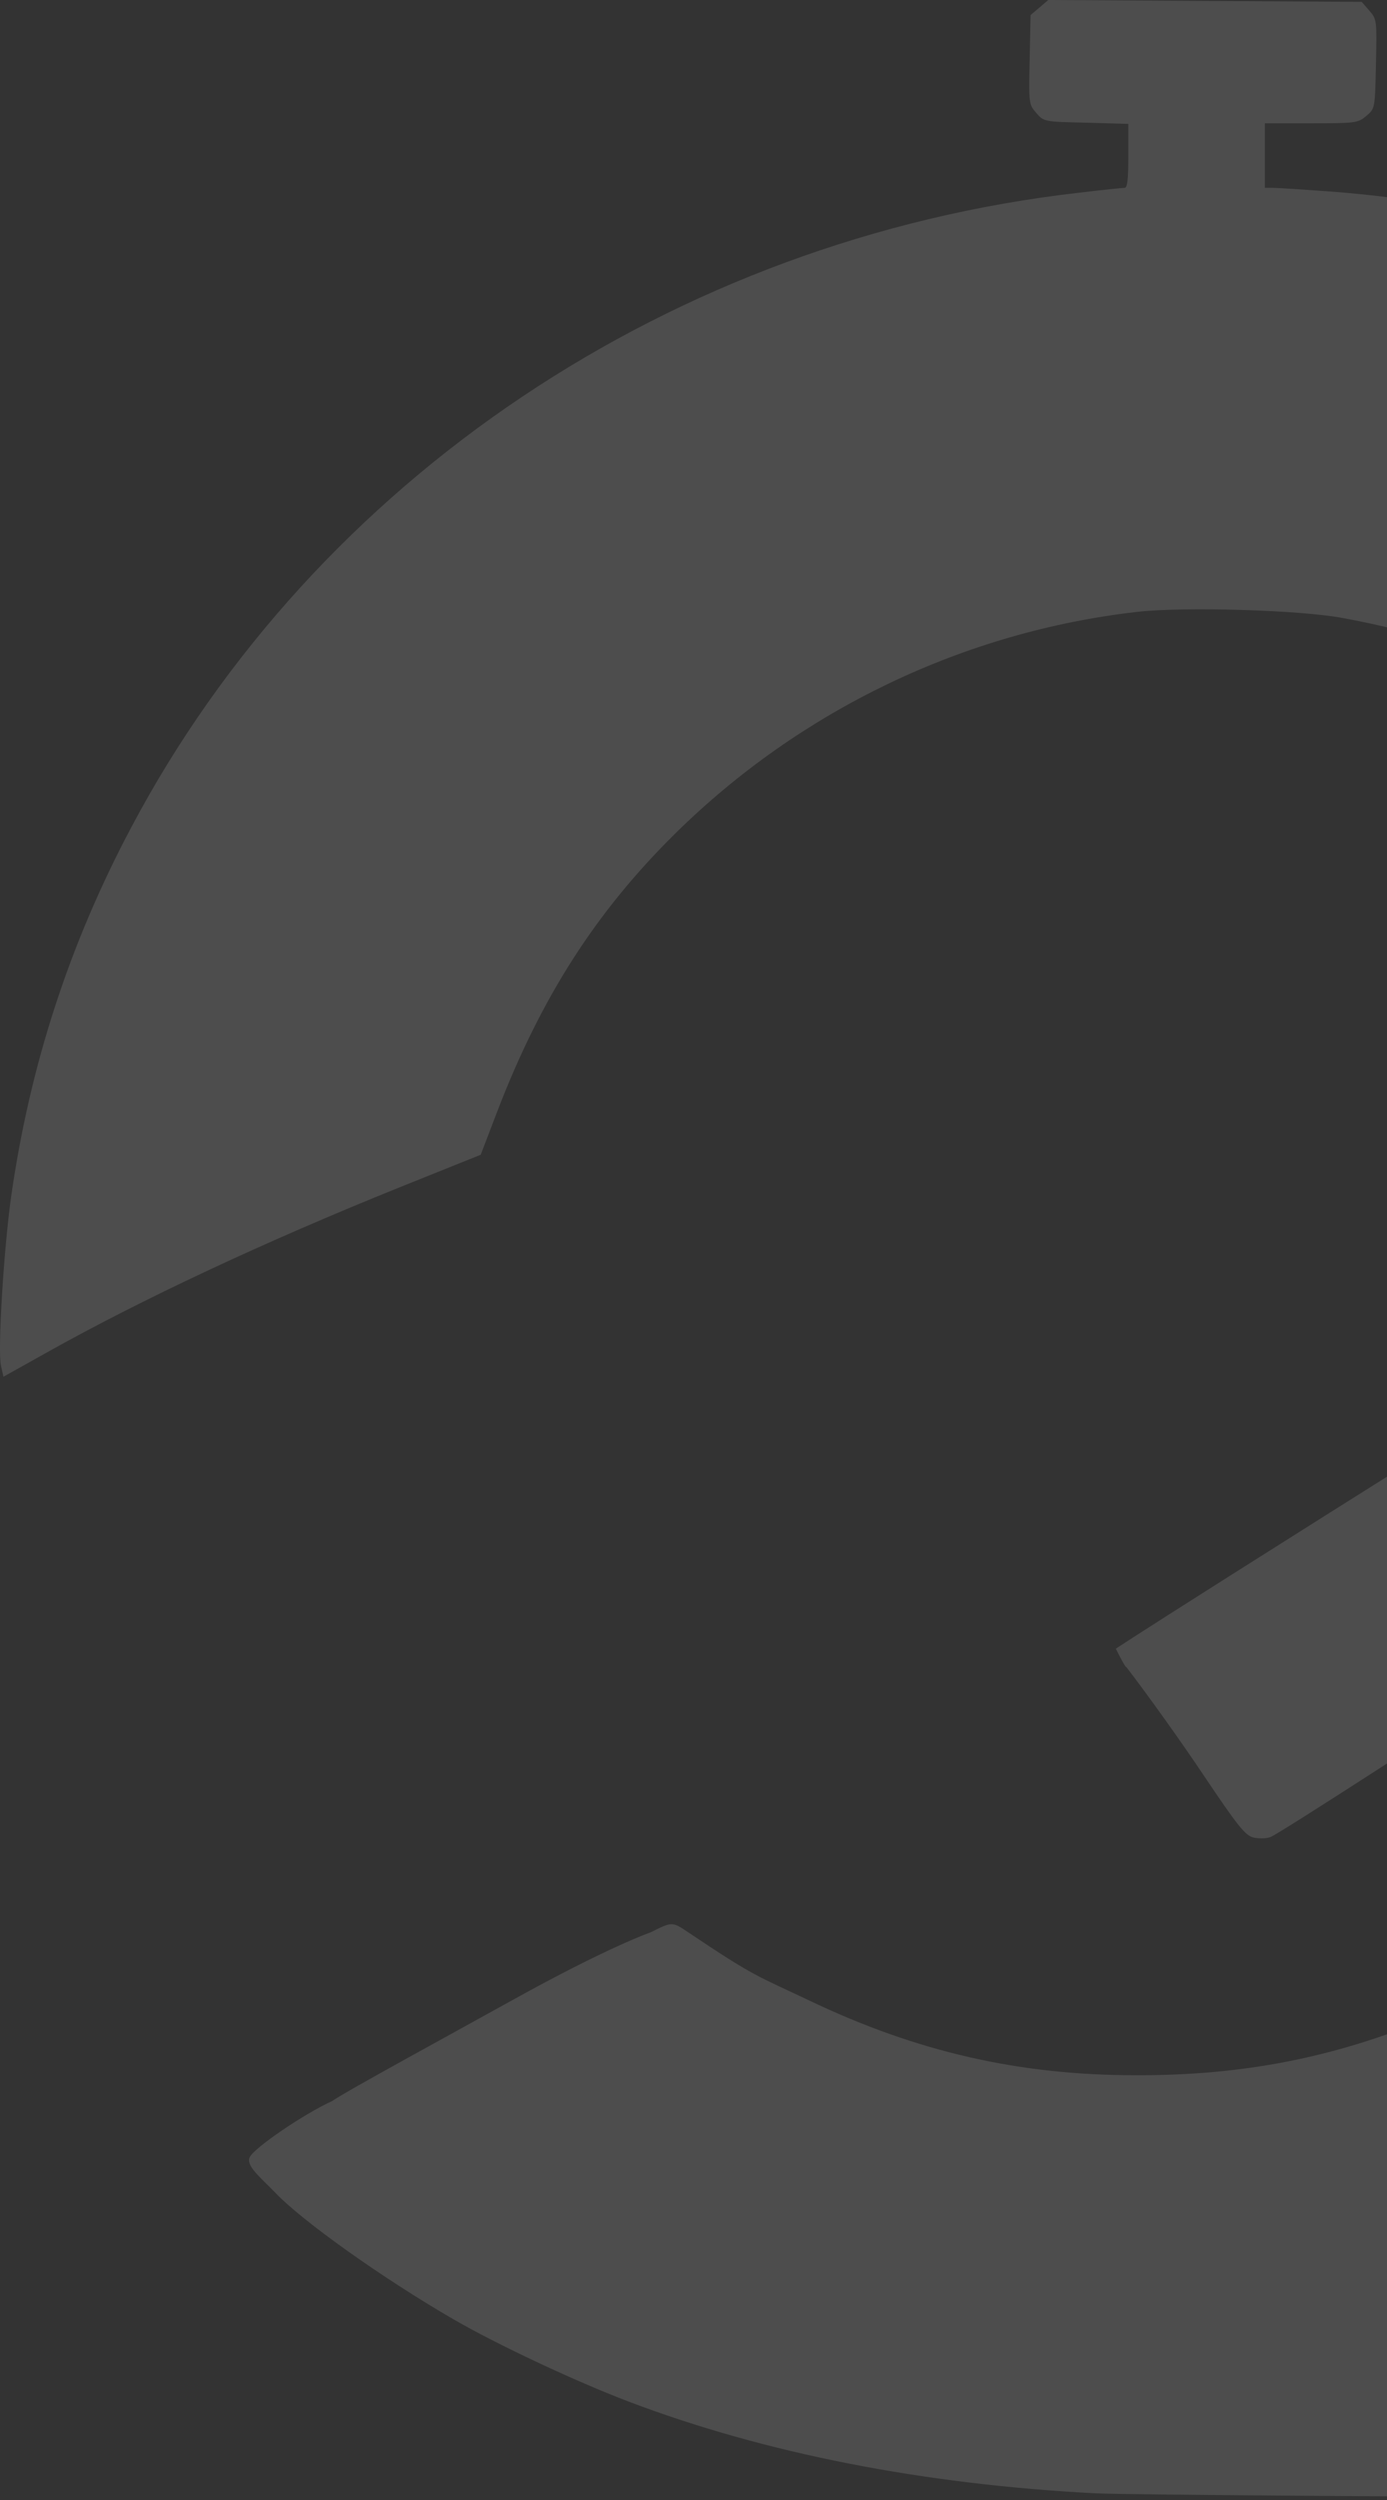
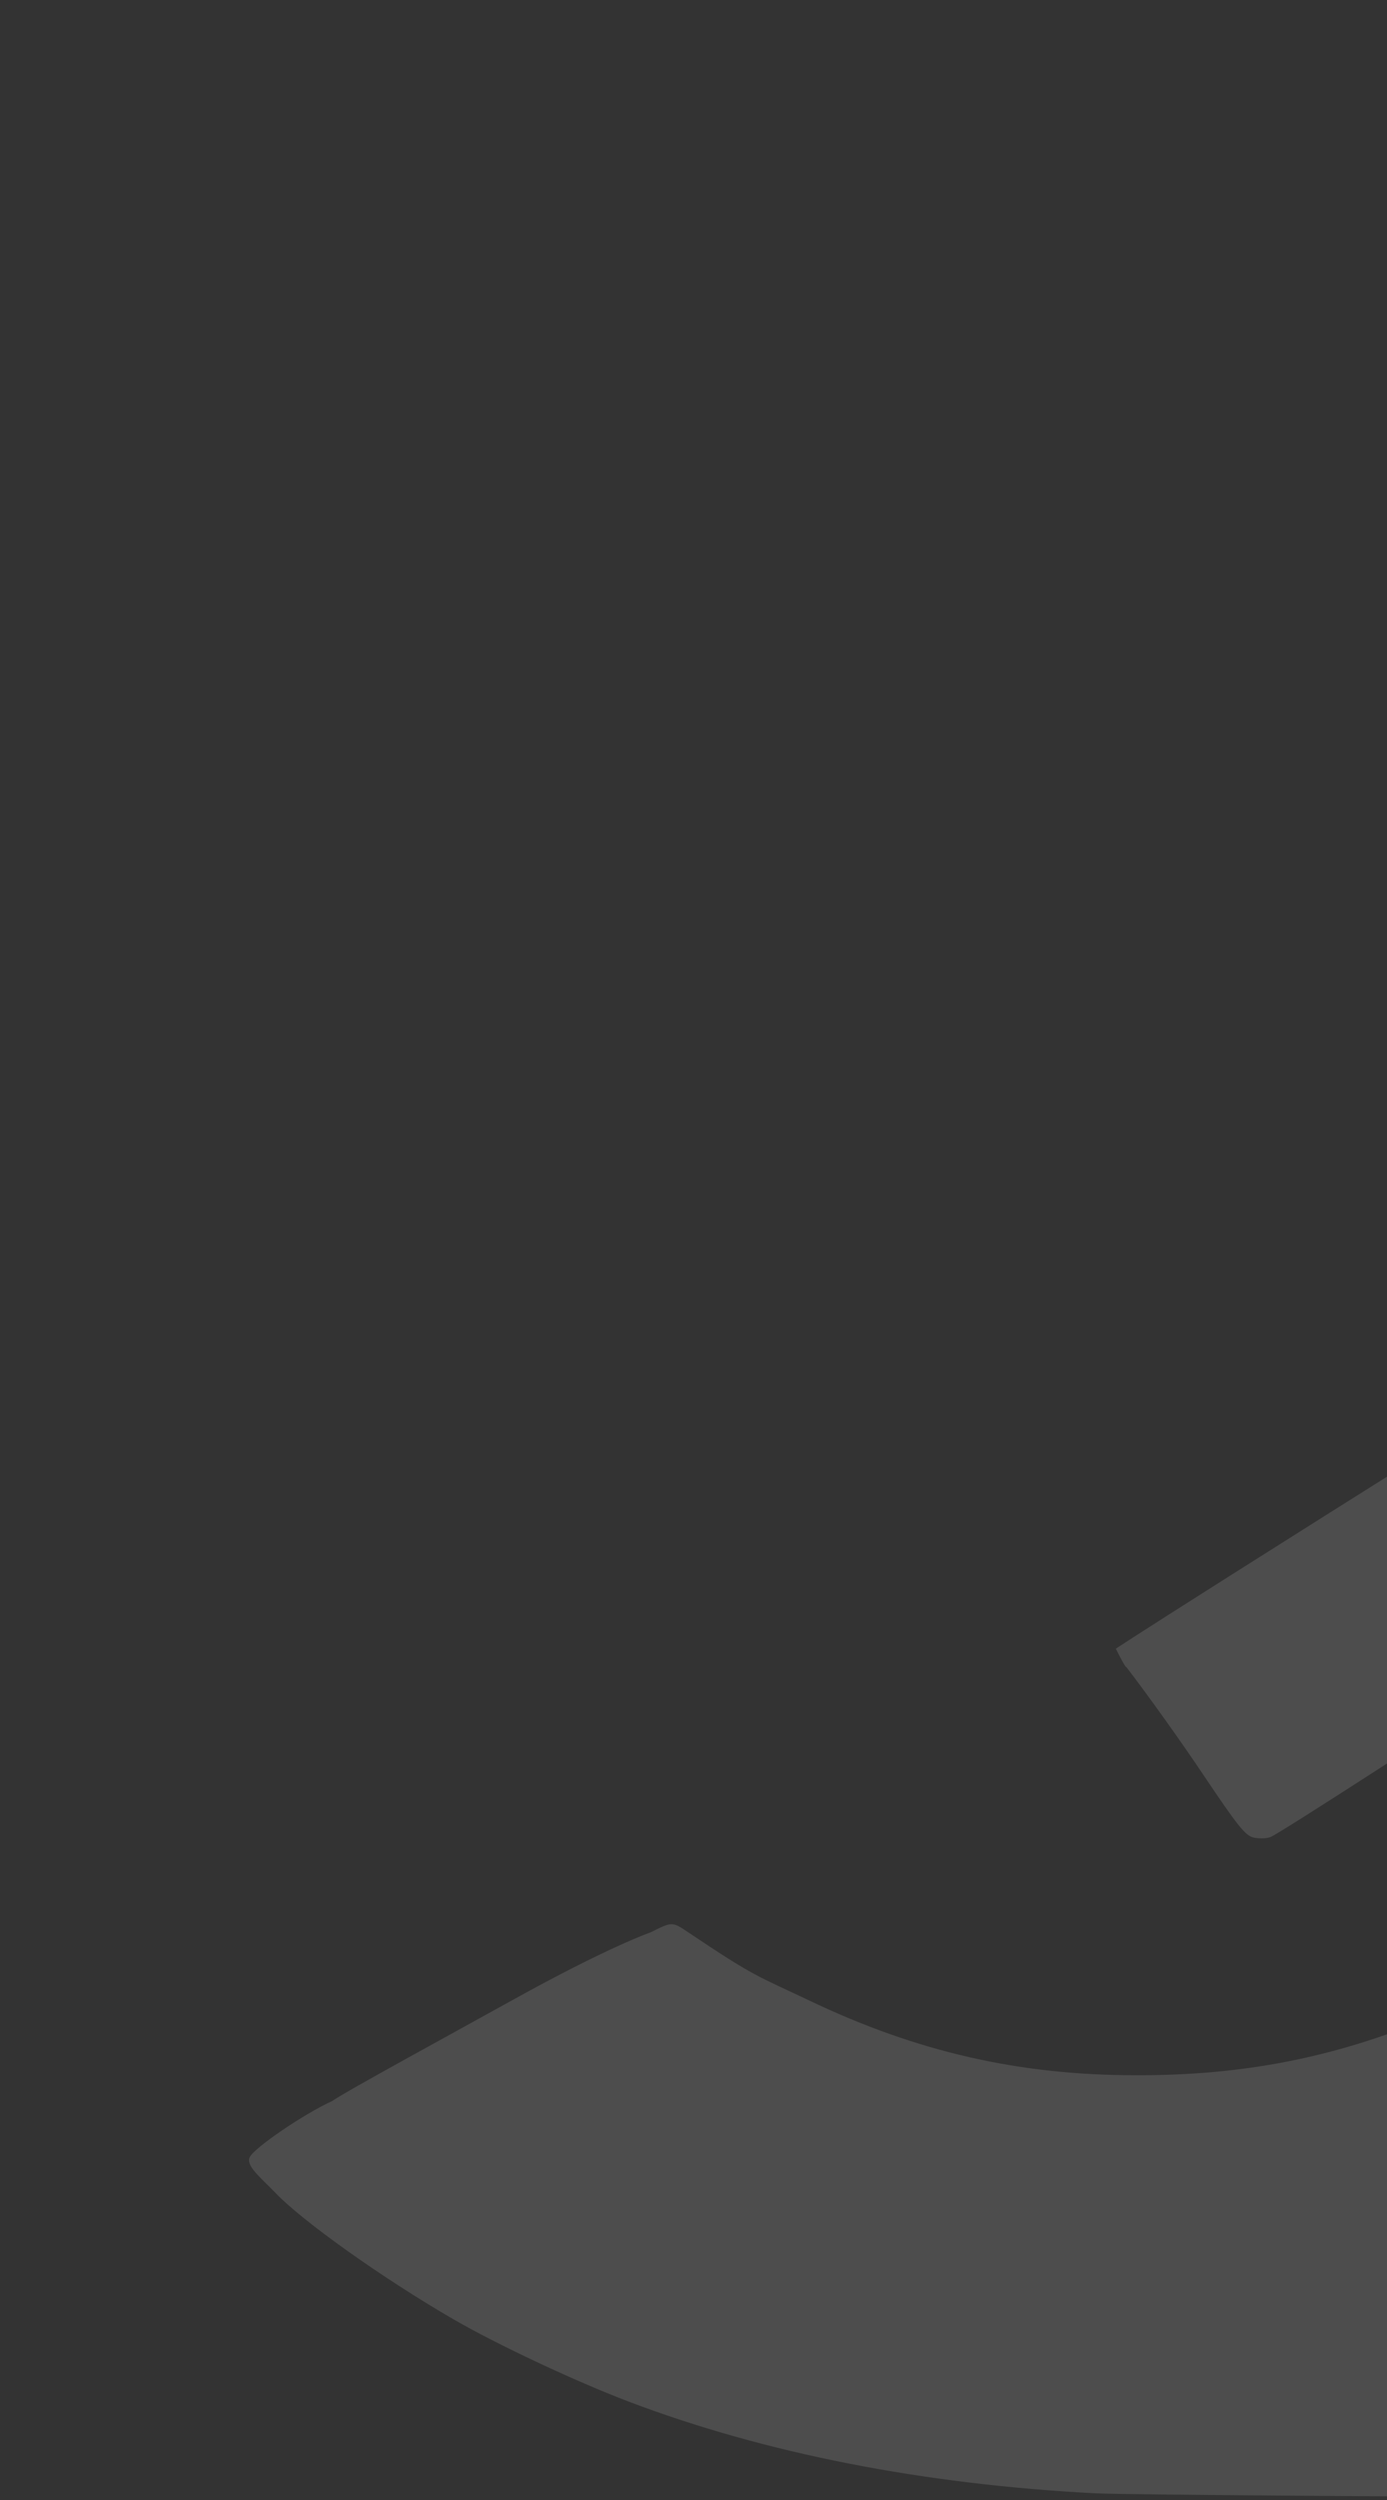
<svg xmlns="http://www.w3.org/2000/svg" width="242" height="436" viewBox="0 0 242 436" fill="none">
  <rect x="0" y="0" width="242" height="436" fill="#333333" stroke="none" />
-   <path d="M181.329 1.34L179.813 2.627L179.651 10.402C179.488 17.962 179.488 18.176 180.788 19.677C182.14 21.232 182.14 21.232 189.504 21.393L196.868 21.607V27.183C196.868 31.258 196.706 32.76 196.218 32.76C195.839 32.76 192.211 33.135 188.204 33.617C117.495 41.714 55.122 83.481 22.907 144.282C12.079 164.656 5.203 185.889 1.955 208.622C0.655 217.79 -0.428 235.591 0.168 238.164L0.601 240.095L8.181 235.859C24.64 226.637 46.135 216.557 69.849 207.013L83.872 201.384L86.742 193.878C94.376 173.986 103.959 159.027 117.819 145.354C139.693 123.801 168.226 110.128 198.492 106.697C206.613 105.785 226.808 106.375 234.226 107.769C259.022 112.327 279.922 121.978 300.279 138.331C304.015 141.28 307.427 143.746 307.914 143.746C308.347 143.746 315.168 142.566 323.074 141.119C330.925 139.671 345.272 137.097 354.963 135.435C389.235 129.538 392.863 128.894 393.242 128.573C394.108 127.661 381.331 110.611 373.317 102.032C358.428 86.108 343.594 74.044 325.998 63.589C296.435 46.003 263.95 35.655 231.411 33.349C227.025 33.028 222.855 32.76 222.097 32.76H220.689V27.13V21.5H228.757C236.555 21.5 236.934 21.447 238.394 20.213C239.91 18.927 239.91 18.927 240.072 11.152C240.235 3.592 240.235 3.378 238.935 1.877L237.583 0.322L210.241 0.161L182.898 0L181.329 1.34Z" fill="white" fill-opacity="0.13" />
  <path d="M335.529 198.892C201.381 282.799 194.689 287.53 194.689 287.53C196.555 291.262 196.523 290.719 196.523 290.719C200.148 295.44 206.259 303.971 210.046 309.657C215.888 318.349 217.24 320.066 218.647 320.441C219.567 320.656 220.919 320.656 221.622 320.387C222.326 320.172 230.817 314.753 240.555 308.478C250.236 302.146 261.703 295.011 266.031 292.544C274.957 287.554 289.02 279.024 307.898 267.167C321.637 258.529 328.345 254.506 328.94 254.506C330.617 254.506 324.504 275.053 319.852 284.925C305.896 314.593 280.148 339.165 249.695 351.826C232.765 358.854 216.916 361.964 198.146 361.912C177.807 361.912 159.957 357.835 141.187 348.874C132.046 344.53 131.81 344.866 120.072 336.98C117.274 335.101 117.274 335.114 113.544 336.98C113.544 336.98 106.082 339.544 89.293 348.874C80.899 353.539 59.508 365.183 58.048 366.365C52.917 368.703 44.401 374.557 43.59 376.167C42.833 377.669 45.336 379.615 48.095 382.459C52.747 387.341 66.757 397.321 79.09 404.454C86.662 408.855 100.51 415.347 109.706 418.832C133.452 427.845 161.093 433.264 191.113 434.821C196.739 435.089 250.452 435.465 310.441 435.679L419.544 436L419.273 401.183C419.111 382.03 418.949 366.311 418.894 366.256C418.894 366.256 399.53 366.042 375.891 365.827C327.209 365.346 330.942 365.827 339.487 361.214C350.631 355.152 359.988 347.964 369.888 337.878C387.846 319.583 400.07 297.211 406.616 270.601C410.023 256.76 412.944 233.414 409.213 209.155L407.348 200.758C405.482 195.16 403.641 188.733 402.018 184.763C400.341 180.793 398.88 177.144 398.718 176.662C398.393 175.535 452.118 143.843 468.906 131.714C477.112 125.786 487.561 117.719 483.83 119.585C480.099 121.451 413.8 157.207 335.529 198.892Z" fill="white" fill-opacity="0.13" />
</svg>